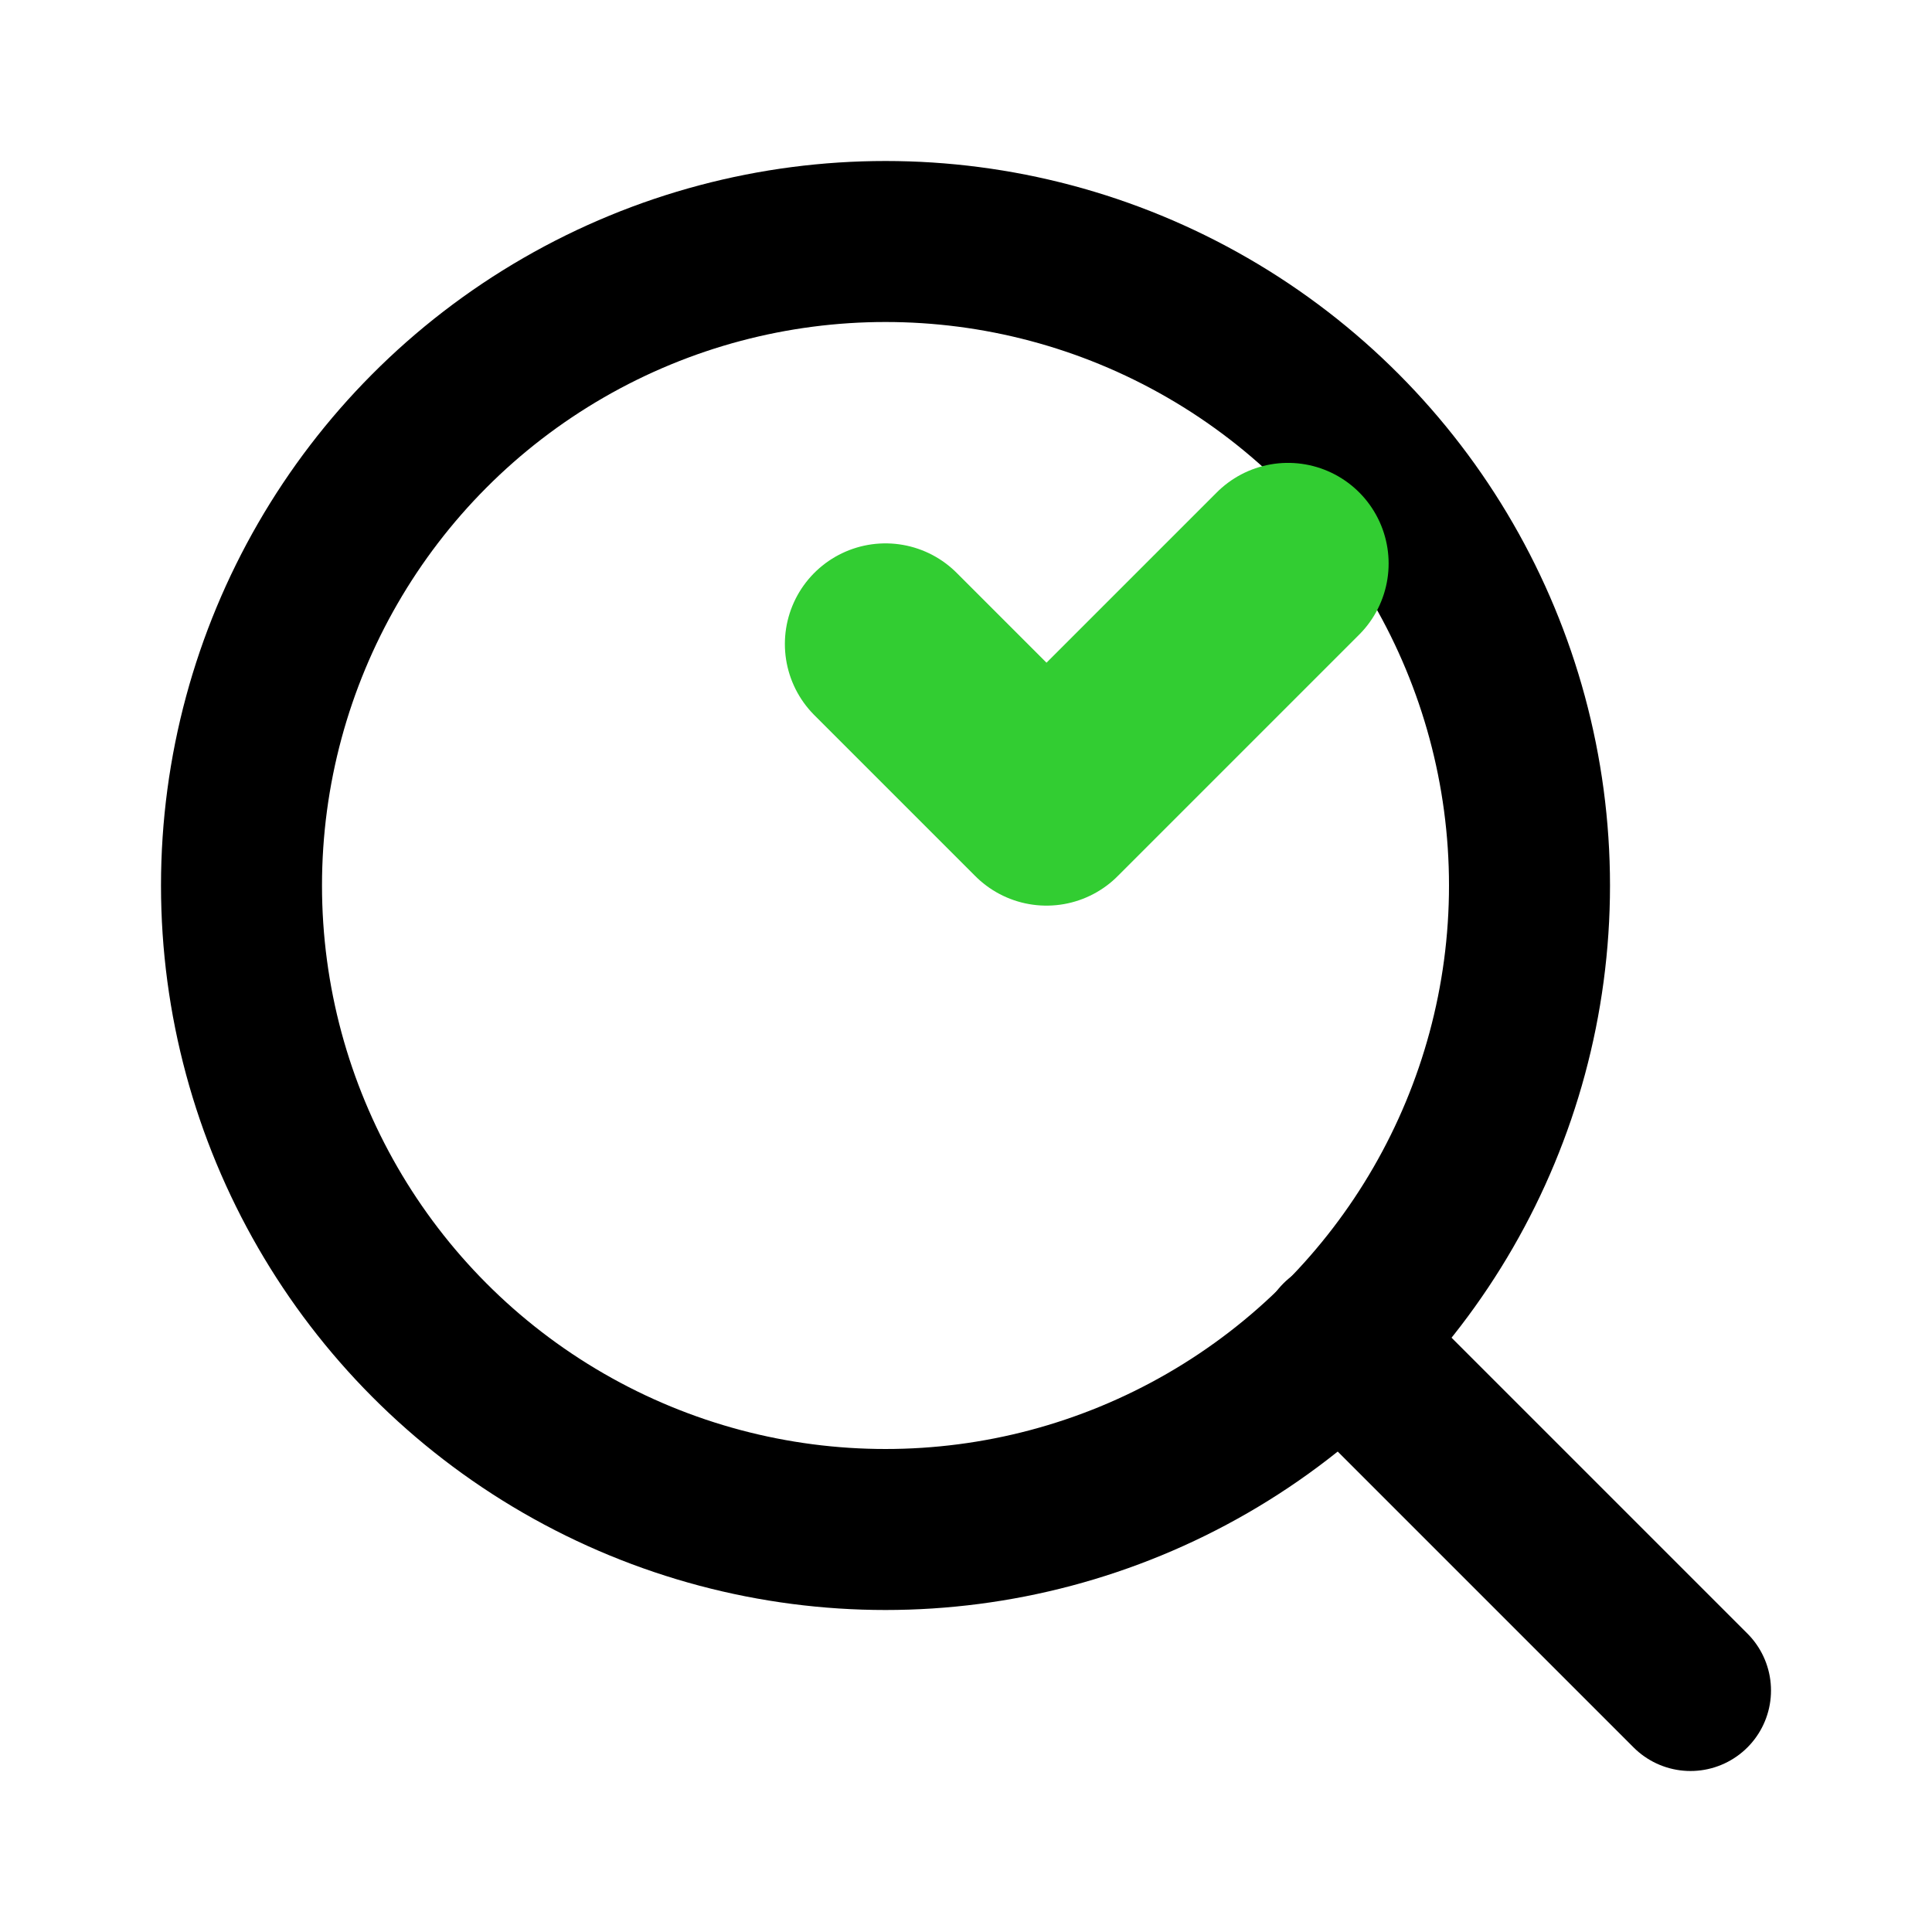
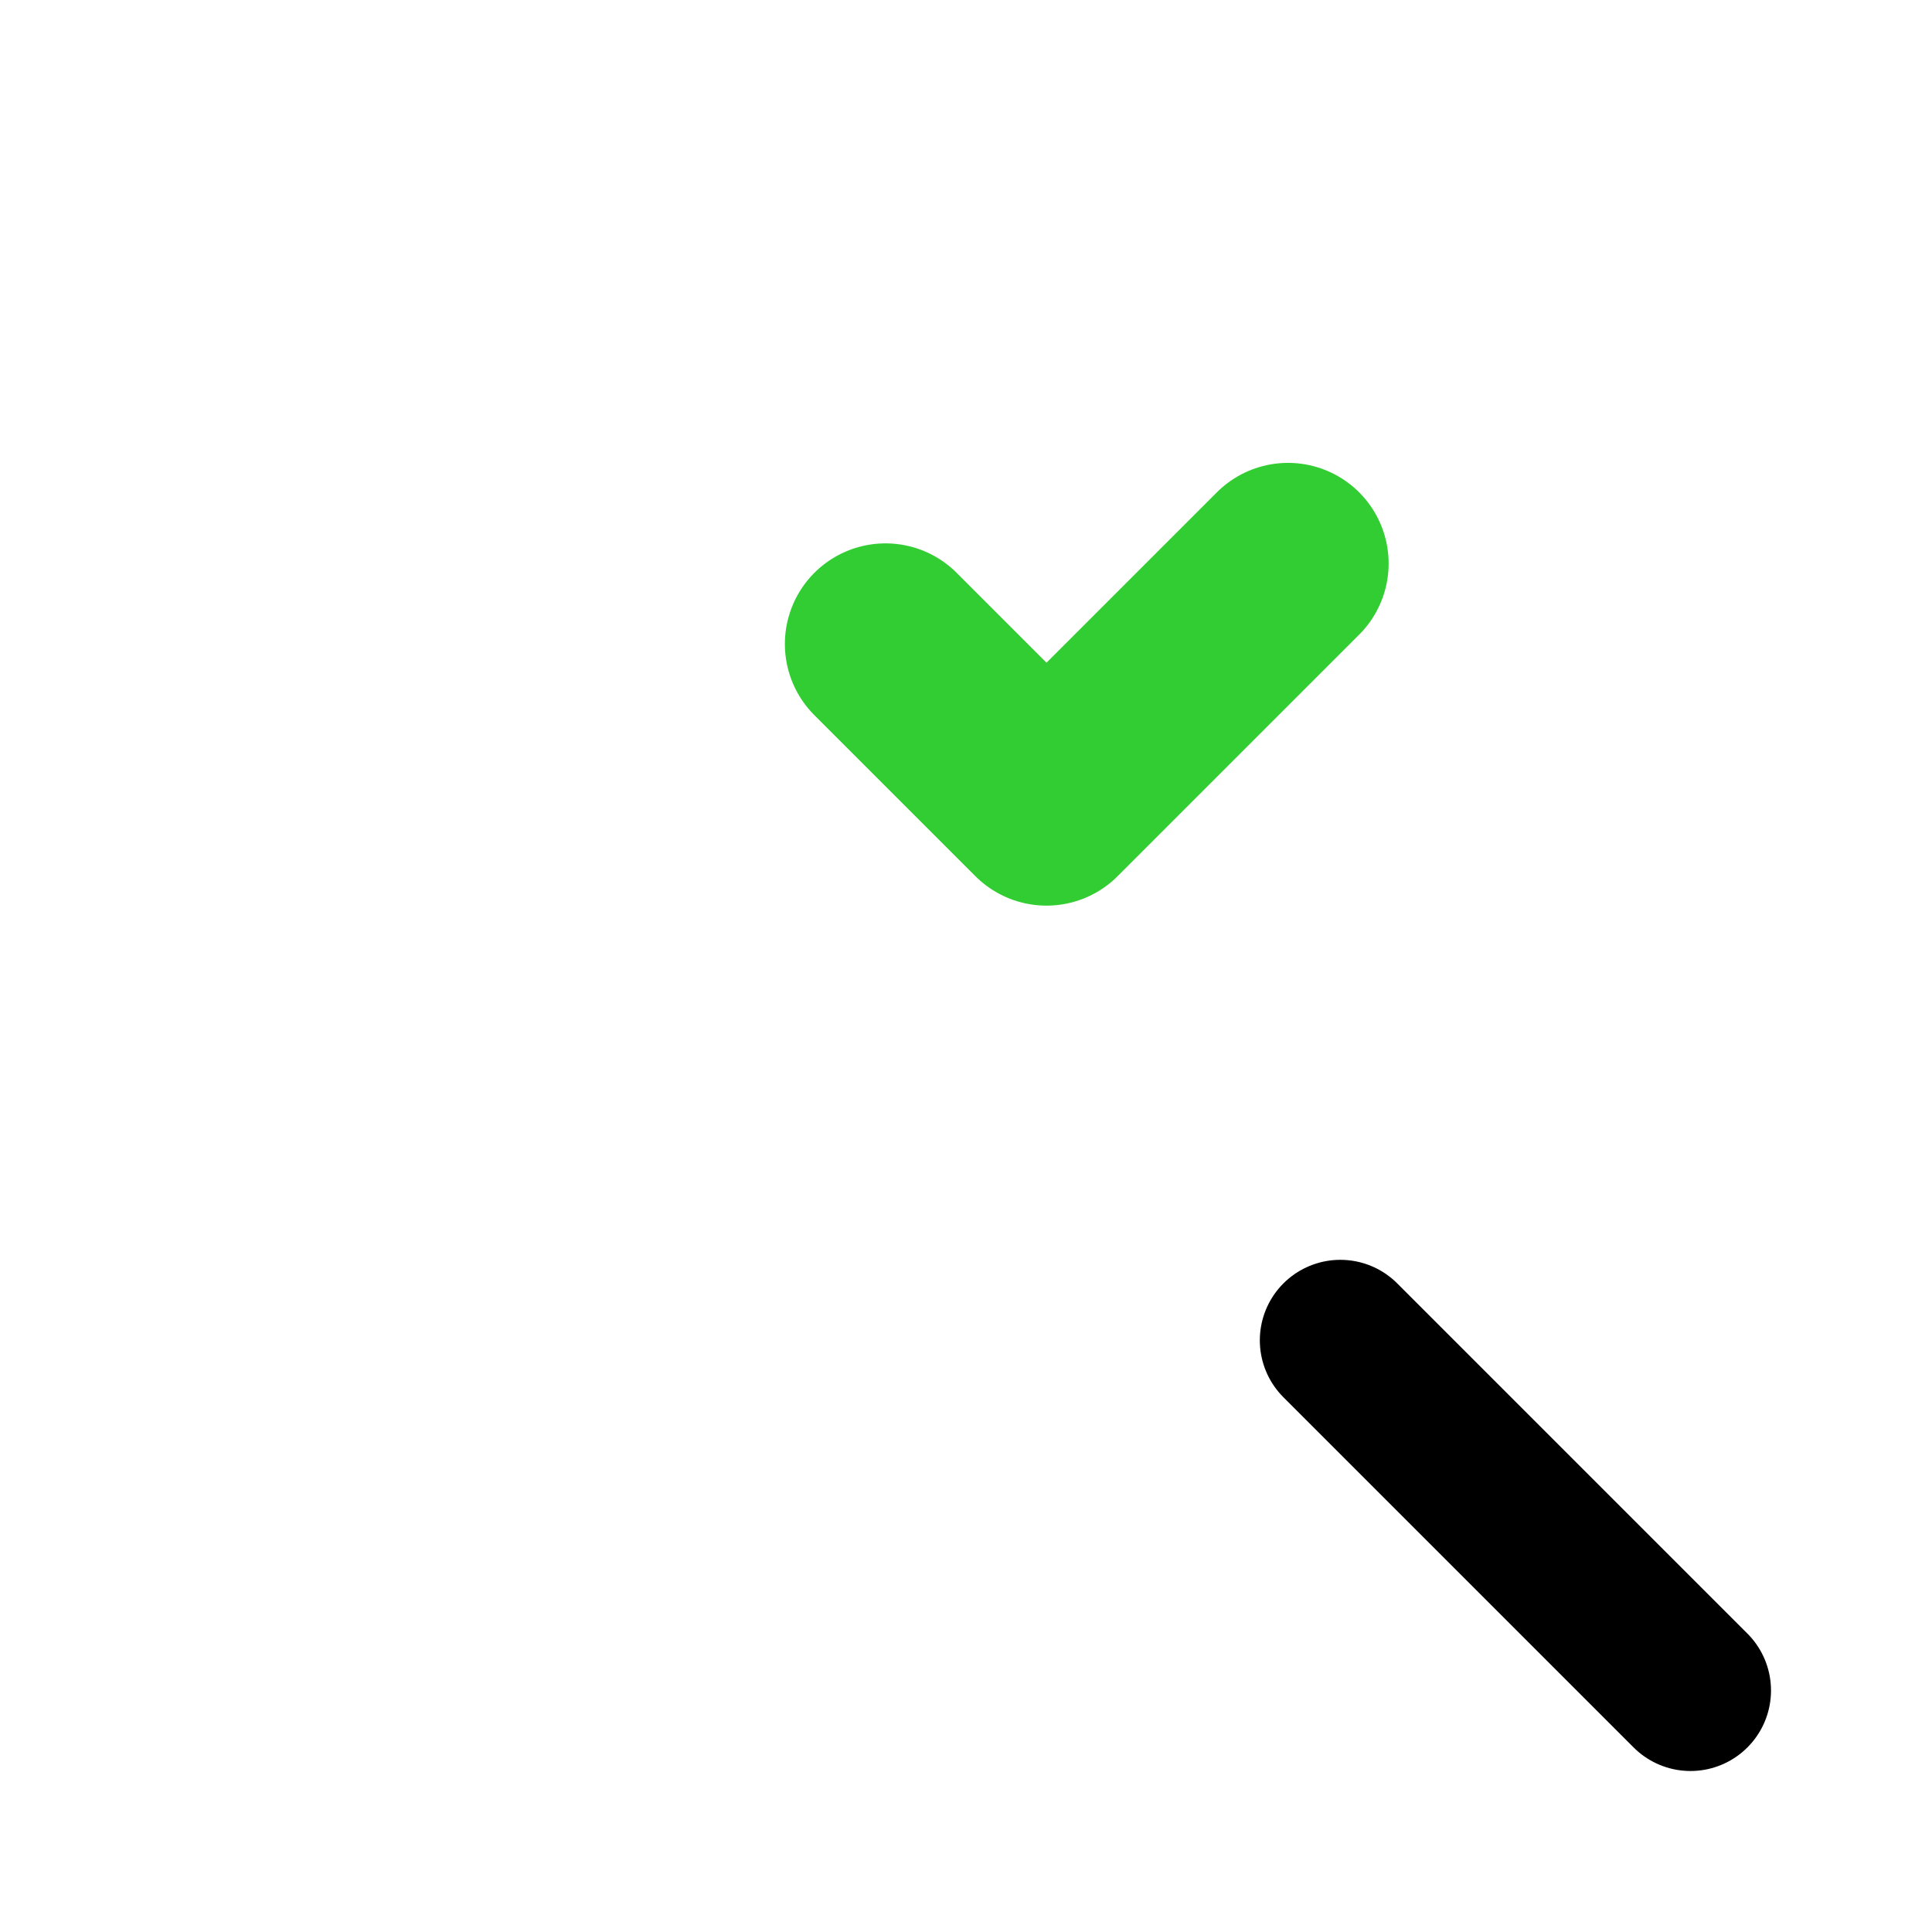
<svg xmlns="http://www.w3.org/2000/svg" width="24" height="24" viewBox="0 0 24 24" fill="none" stroke="currentColor" stroke-width="2" stroke-linecap="round" stroke-linejoin="round" class="feather feather-search">
  <title>Geprüftes Fahrzeug</title>
-   <circle cx="11" cy="11" r="8" />
  <line x1="21" y1="21" x2="16.65" y2="16.65" />
  <polyline points="11 8 13 10 16 7" stroke-width="2.5" stroke="limegreen" />
</svg>